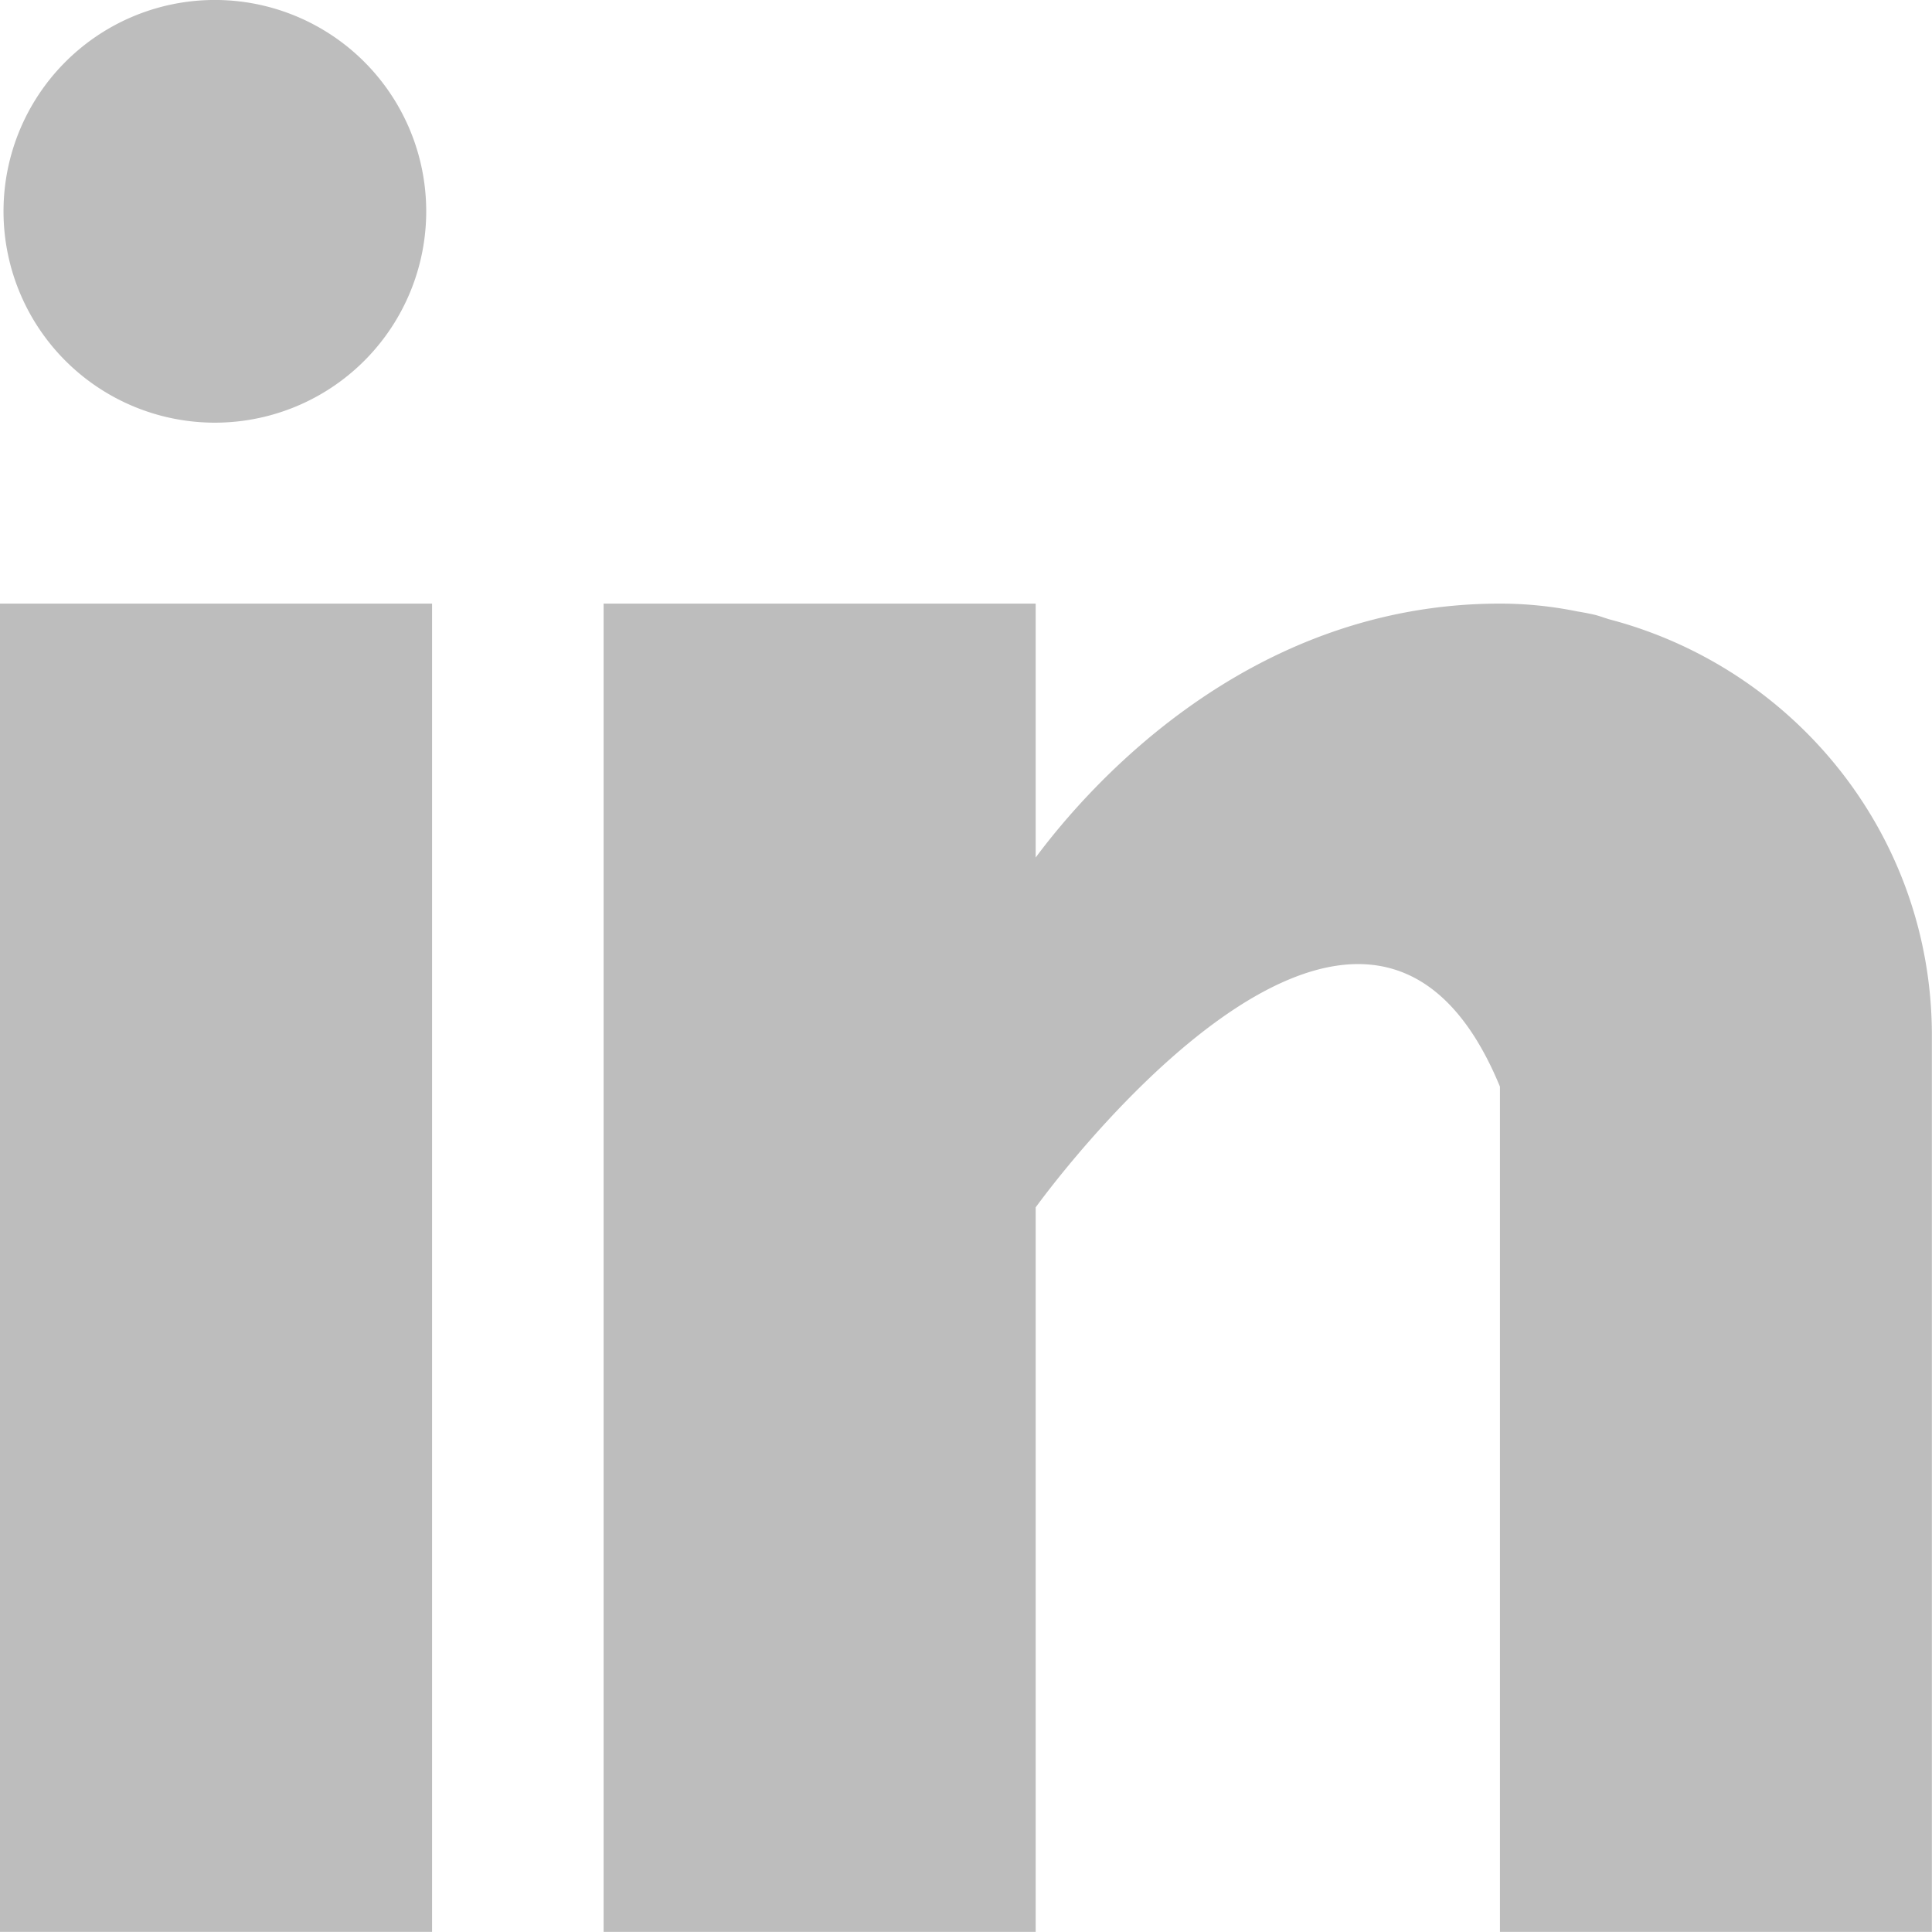
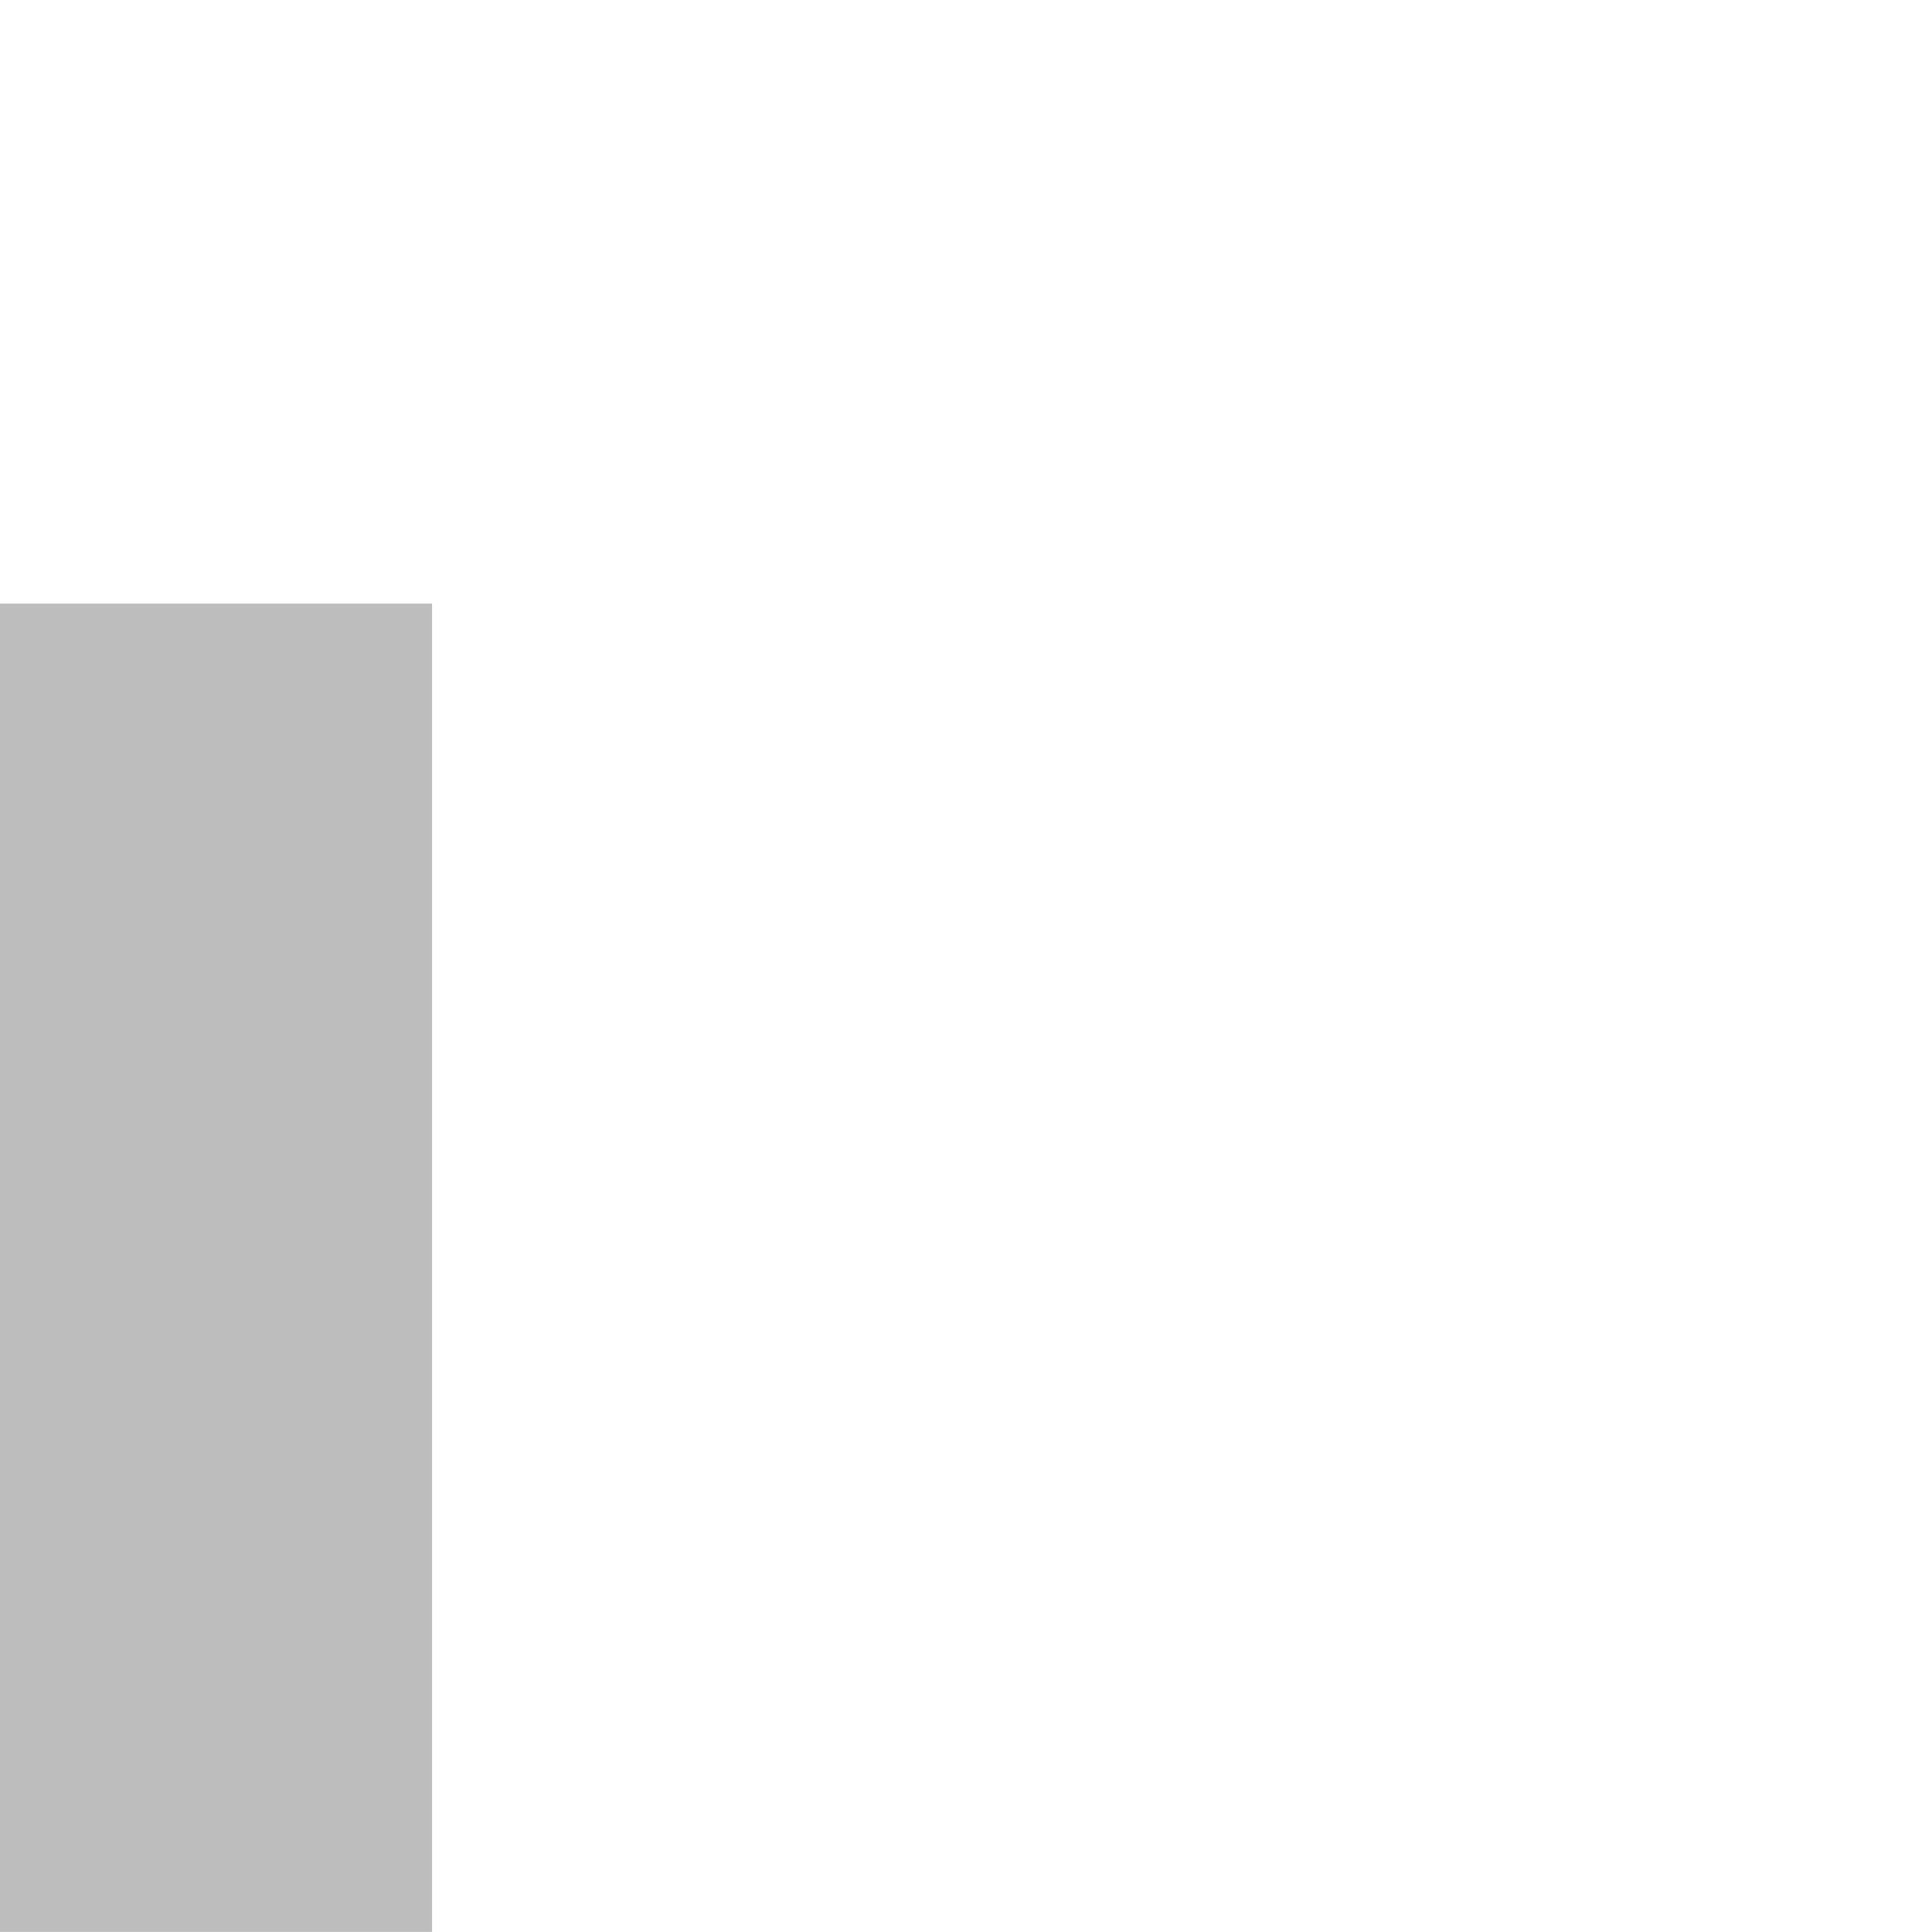
<svg xmlns="http://www.w3.org/2000/svg" width="33" height="33" viewBox="0 0 33 33">
  <g>
    <g>
      <g />
      <g>
        <g>
          <g>
            <path fill="#bdbdbd" d="M7.38 10.31H0v22.688h7.38z" />
          </g>
        </g>
      </g>
      <g>
        <g>
          <g>
-             <path fill="#bdbdbd" d="M27.478 10.576c-.078-.025-.152-.052-.235-.074a4.789 4.789 0 0 0-.299-.058 6.614 6.614 0 0 0-1.324-.134c-4.302 0-7.031 3.129-7.93 4.337V10.31h-7.38v22.688h7.38V20.623s5.577-7.768 7.93-2.063v14.438h7.378v-15.31c0-3.428-2.35-6.285-5.52-7.112z" />
-           </g>
+             </g>
        </g>
      </g>
      <g>
        <g>
          <g>
-             <path fill="#bdbdbd" d="M3.61 7.219A3.61 3.61 0 1 0 3.61 0a3.61 3.61 0 0 0 0 7.219z" />
-           </g>
+             </g>
        </g>
      </g>
    </g>
  </g>
</svg>